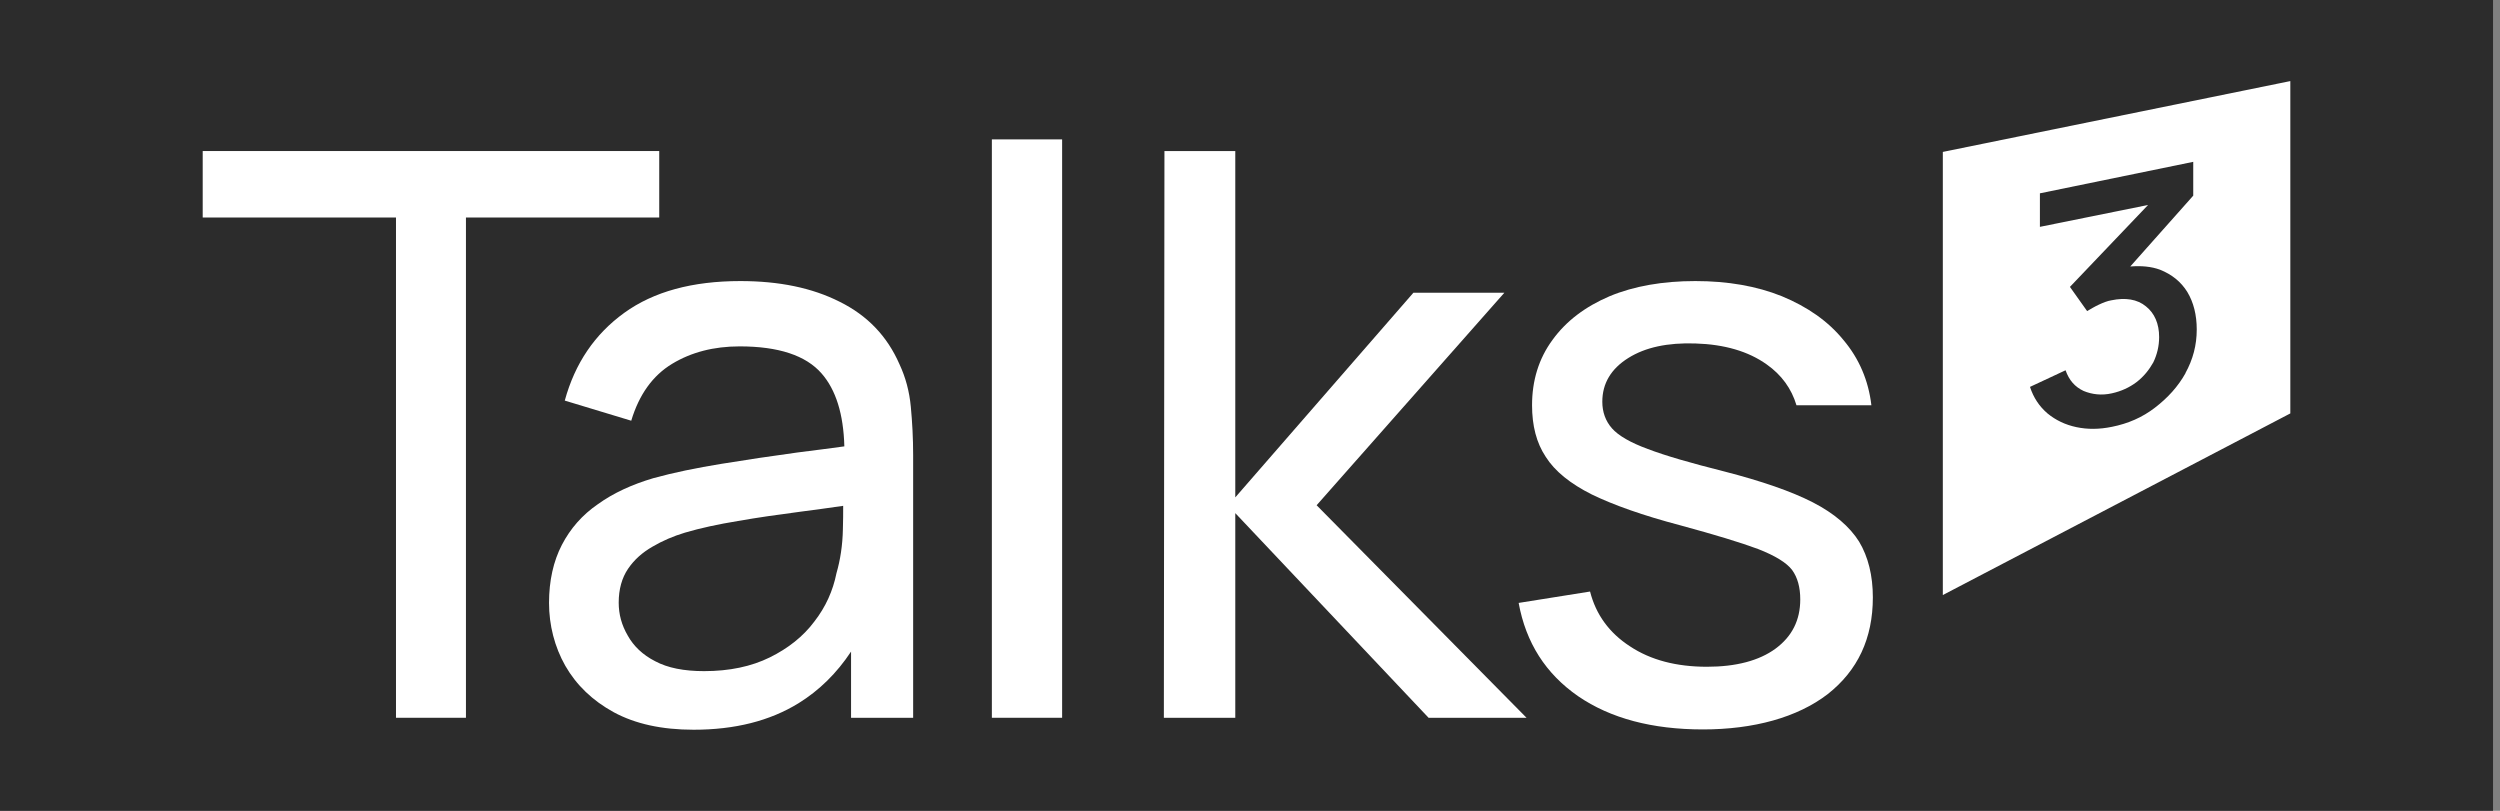
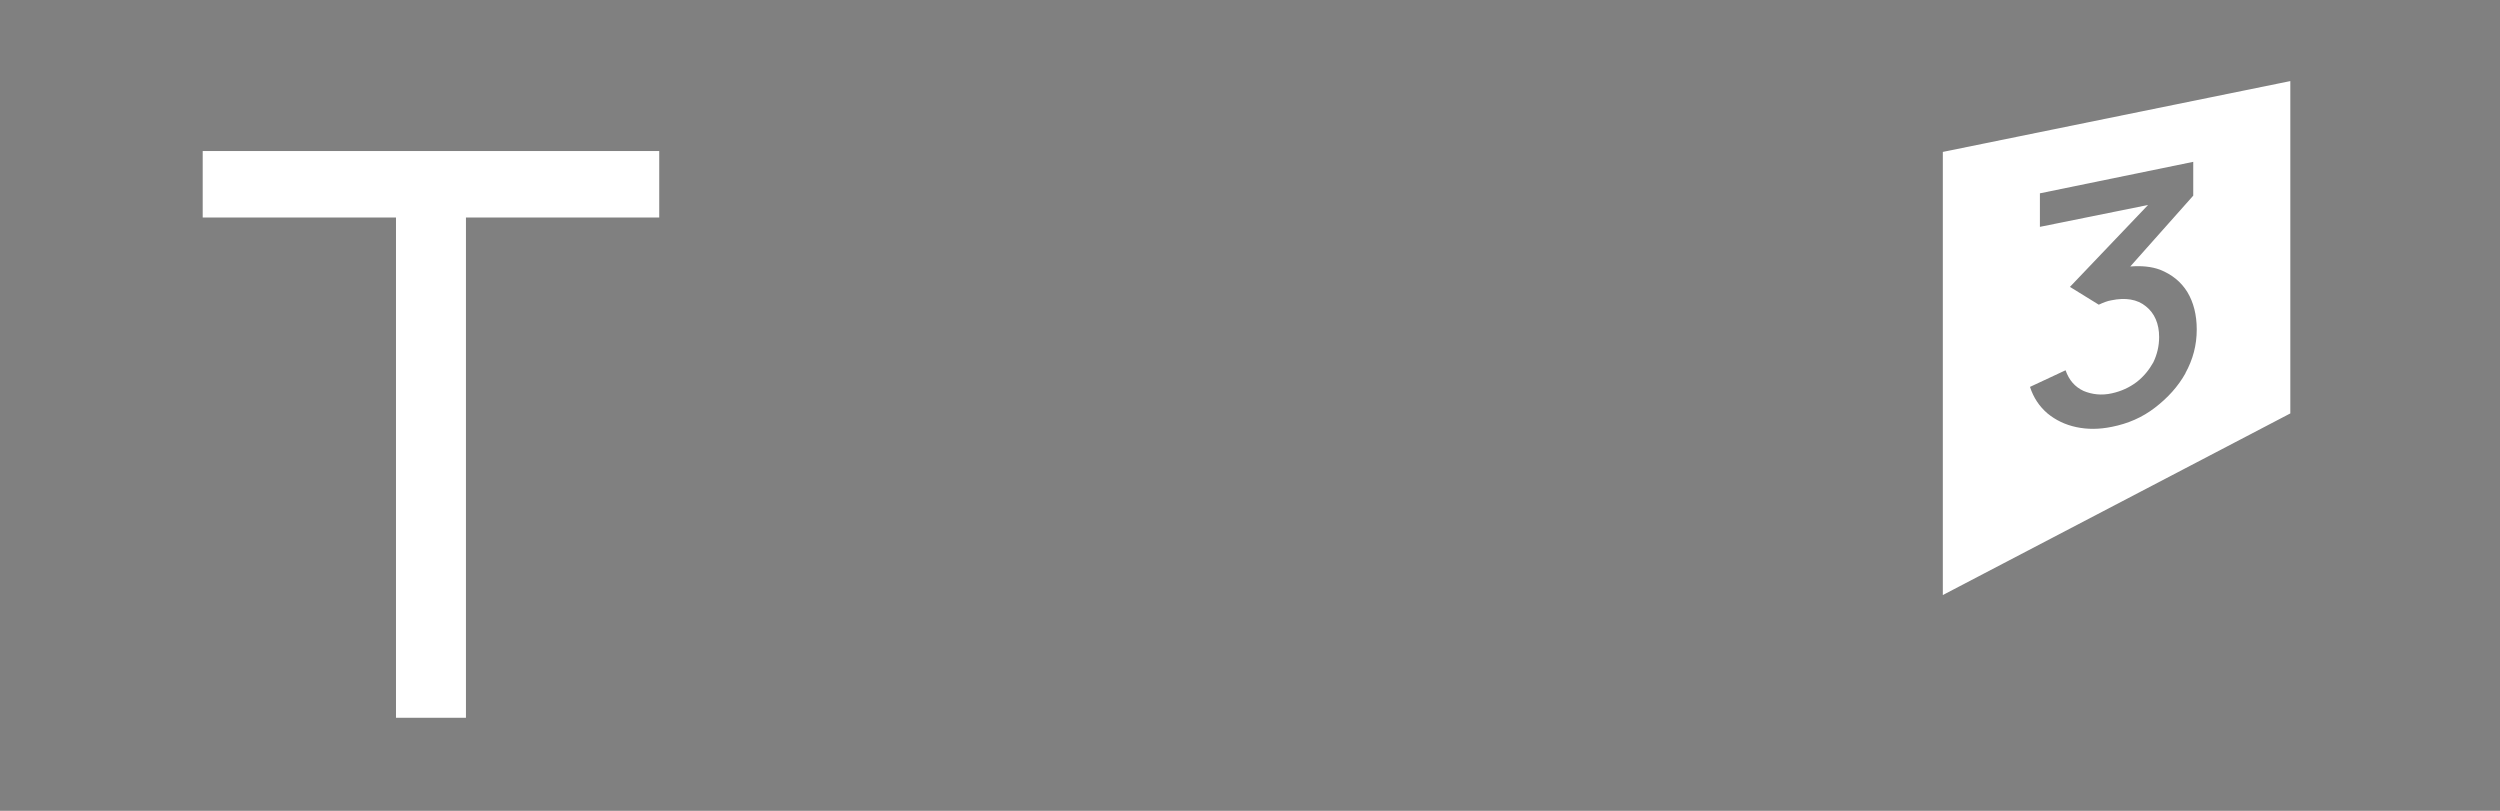
<svg xmlns="http://www.w3.org/2000/svg" fill="none" height="100%" overflow="visible" preserveAspectRatio="none" style="display: block;" viewBox="0 0 185 60" width="100%">
  <rect x="0" y="0" width="185" height="60" fill="#808080" stroke="none" />
  <g id="Crest Middle">
-     <rect fill="#2C2C2C" height="60" width="184.484" />
    <g id="Group 7">
      <g id="Group">
        <path d="M15 11.177V16.096H29.303V53.115H34.48V16.096H48.783V11.177H15Z" fill="white" id="Vector" />
-         <path d="M67.4 30.097C67.293 28.954 67.012 27.918 66.559 26.948C65.653 24.877 64.186 23.345 62.137 22.331C60.087 21.295 57.65 20.799 54.78 20.799C51.242 20.799 48.373 21.576 46.194 23.151C44.015 24.726 42.548 26.883 41.793 29.644L46.712 31.133C47.294 29.191 48.308 27.789 49.732 26.926C51.156 26.063 52.817 25.632 54.737 25.632C57.606 25.632 59.634 26.3 60.799 27.638C61.856 28.846 62.417 30.637 62.482 33.031C61.382 33.182 60.217 33.333 59.008 33.484C57.11 33.743 55.233 34.023 53.378 34.325C51.523 34.627 49.84 34.973 48.352 35.383C46.755 35.857 45.396 36.483 44.253 37.303C43.088 38.101 42.203 39.115 41.578 40.323C40.952 41.531 40.628 42.976 40.628 44.616C40.628 46.255 41.038 47.873 41.837 49.276C42.656 50.699 43.843 51.843 45.418 52.706C47.014 53.569 48.977 54 51.329 54C54.37 54 56.959 53.353 59.095 52.037C60.627 51.088 61.921 49.815 62.978 48.218V53.115H67.573V33.678C67.573 32.427 67.508 31.241 67.4 30.097ZM62.374 39.158C62.352 40.344 62.18 41.445 61.899 42.415C61.64 43.71 61.101 44.918 60.26 45.996C59.44 47.097 58.318 47.981 56.959 48.65C55.6 49.319 53.982 49.664 52.105 49.664C50.617 49.664 49.409 49.427 48.481 48.93C47.553 48.456 46.885 47.809 46.453 47.032C46 46.255 45.784 45.457 45.784 44.594C45.784 43.602 46.022 42.761 46.475 42.092C46.928 41.423 47.532 40.884 48.287 40.452C49.02 40.021 49.819 39.676 50.681 39.417C51.846 39.072 53.162 38.791 54.608 38.554C56.075 38.295 57.606 38.079 59.246 37.864C60.281 37.734 61.338 37.583 62.395 37.432C62.395 37.928 62.395 38.511 62.374 39.158Z" fill="white" id="Vector_2" />
-         <path d="M73.398 10.315V53.115H78.597V10.315H73.398Z" fill="white" id="Vector_3" />
-         <path d="M97.43 37.388L111.323 21.662H104.592L91.411 36.806V11.177H86.169L86.126 53.115H91.411V37.971L105.714 53.115H112.963L97.43 37.388Z" fill="white" id="Vector_4" />
-         <path d="M137.577 40.086C136.887 38.985 135.743 37.993 134.147 37.173C132.55 36.353 130.35 35.598 127.589 34.886C125.108 34.261 123.231 33.721 121.937 33.225C120.642 32.751 119.758 32.233 119.283 31.694C118.808 31.154 118.571 30.485 118.571 29.73C118.571 28.371 119.218 27.293 120.491 26.494C121.764 25.696 123.404 25.351 125.453 25.416C127.61 25.481 129.379 25.998 130.738 26.969C131.839 27.746 132.572 28.76 132.939 29.989H138.483C138.267 28.156 137.577 26.538 136.412 25.157C135.269 23.755 133.737 22.698 131.86 21.921C129.983 21.166 127.848 20.799 125.453 20.799C123.058 20.799 120.923 21.166 119.11 21.921C117.298 22.698 115.896 23.755 114.882 25.157C113.868 26.538 113.372 28.156 113.372 29.989C113.372 31.499 113.696 32.772 114.386 33.808C115.055 34.865 116.198 35.792 117.795 36.591C119.391 37.367 121.57 38.144 124.353 38.877C126.898 39.568 128.818 40.15 130.091 40.625C131.364 41.121 132.205 41.639 132.615 42.178C133.025 42.739 133.219 43.472 133.219 44.357C133.219 45.889 132.615 47.097 131.385 48.003C130.177 48.887 128.473 49.34 126.316 49.34C124.051 49.34 122.152 48.844 120.621 47.83C119.089 46.838 118.097 45.479 117.665 43.774L112.38 44.616C112.919 47.571 114.386 49.858 116.781 51.519C119.175 53.159 122.26 53.978 126.014 53.978C129.768 53.978 133.003 53.094 135.247 51.368C137.469 49.621 138.591 47.248 138.591 44.206C138.591 42.588 138.246 41.207 137.577 40.086Z" fill="white" id="Vector_5" />
      </g>
-       <path d="M143.769 11.242V44.033L169.484 30.593V6L143.769 11.242ZM161.739 27.595C161.178 28.608 160.402 29.45 159.474 30.162C158.525 30.895 157.468 31.348 156.281 31.585C155.332 31.78 154.469 31.78 153.649 31.607C152.829 31.434 152.118 31.089 151.514 30.593C150.909 30.075 150.478 29.428 150.219 28.63L152.851 27.4C153.11 28.134 153.541 28.63 154.189 28.932C154.814 29.191 155.526 29.277 156.281 29.105C156.971 28.954 157.576 28.673 158.093 28.285C158.633 27.875 159.042 27.357 159.344 26.818C159.625 26.235 159.776 25.61 159.776 24.941C159.776 23.949 159.431 23.172 158.805 22.676C158.158 22.137 157.273 22.007 156.238 22.223C155.958 22.266 155.634 22.395 155.31 22.547C154.987 22.698 154.706 22.87 154.447 23.021L153.175 21.23L158.956 15.168L150.953 16.787V14.306L162.3 11.976V14.478L157.64 19.72C158.46 19.656 159.193 19.72 159.841 19.958C160.704 20.303 161.394 20.842 161.869 21.619C162.322 22.374 162.559 23.302 162.559 24.38C162.559 25.545 162.278 26.602 161.718 27.616L161.739 27.595Z" fill="white" id="Vector_6" />
+       <path d="M143.769 11.242V44.033L169.484 30.593V6L143.769 11.242ZM161.739 27.595C161.178 28.608 160.402 29.45 159.474 30.162C158.525 30.895 157.468 31.348 156.281 31.585C155.332 31.78 154.469 31.78 153.649 31.607C152.829 31.434 152.118 31.089 151.514 30.593C150.909 30.075 150.478 29.428 150.219 28.63L152.851 27.4C153.11 28.134 153.541 28.63 154.189 28.932C154.814 29.191 155.526 29.277 156.281 29.105C156.971 28.954 157.576 28.673 158.093 28.285C158.633 27.875 159.042 27.357 159.344 26.818C159.625 26.235 159.776 25.61 159.776 24.941C159.776 23.949 159.431 23.172 158.805 22.676C158.158 22.137 157.273 22.007 156.238 22.223C155.958 22.266 155.634 22.395 155.31 22.547L153.175 21.23L158.956 15.168L150.953 16.787V14.306L162.3 11.976V14.478L157.64 19.72C158.46 19.656 159.193 19.72 159.841 19.958C160.704 20.303 161.394 20.842 161.869 21.619C162.322 22.374 162.559 23.302 162.559 24.38C162.559 25.545 162.278 26.602 161.718 27.616L161.739 27.595Z" fill="white" id="Vector_6" />
    </g>
  </g>
</svg>